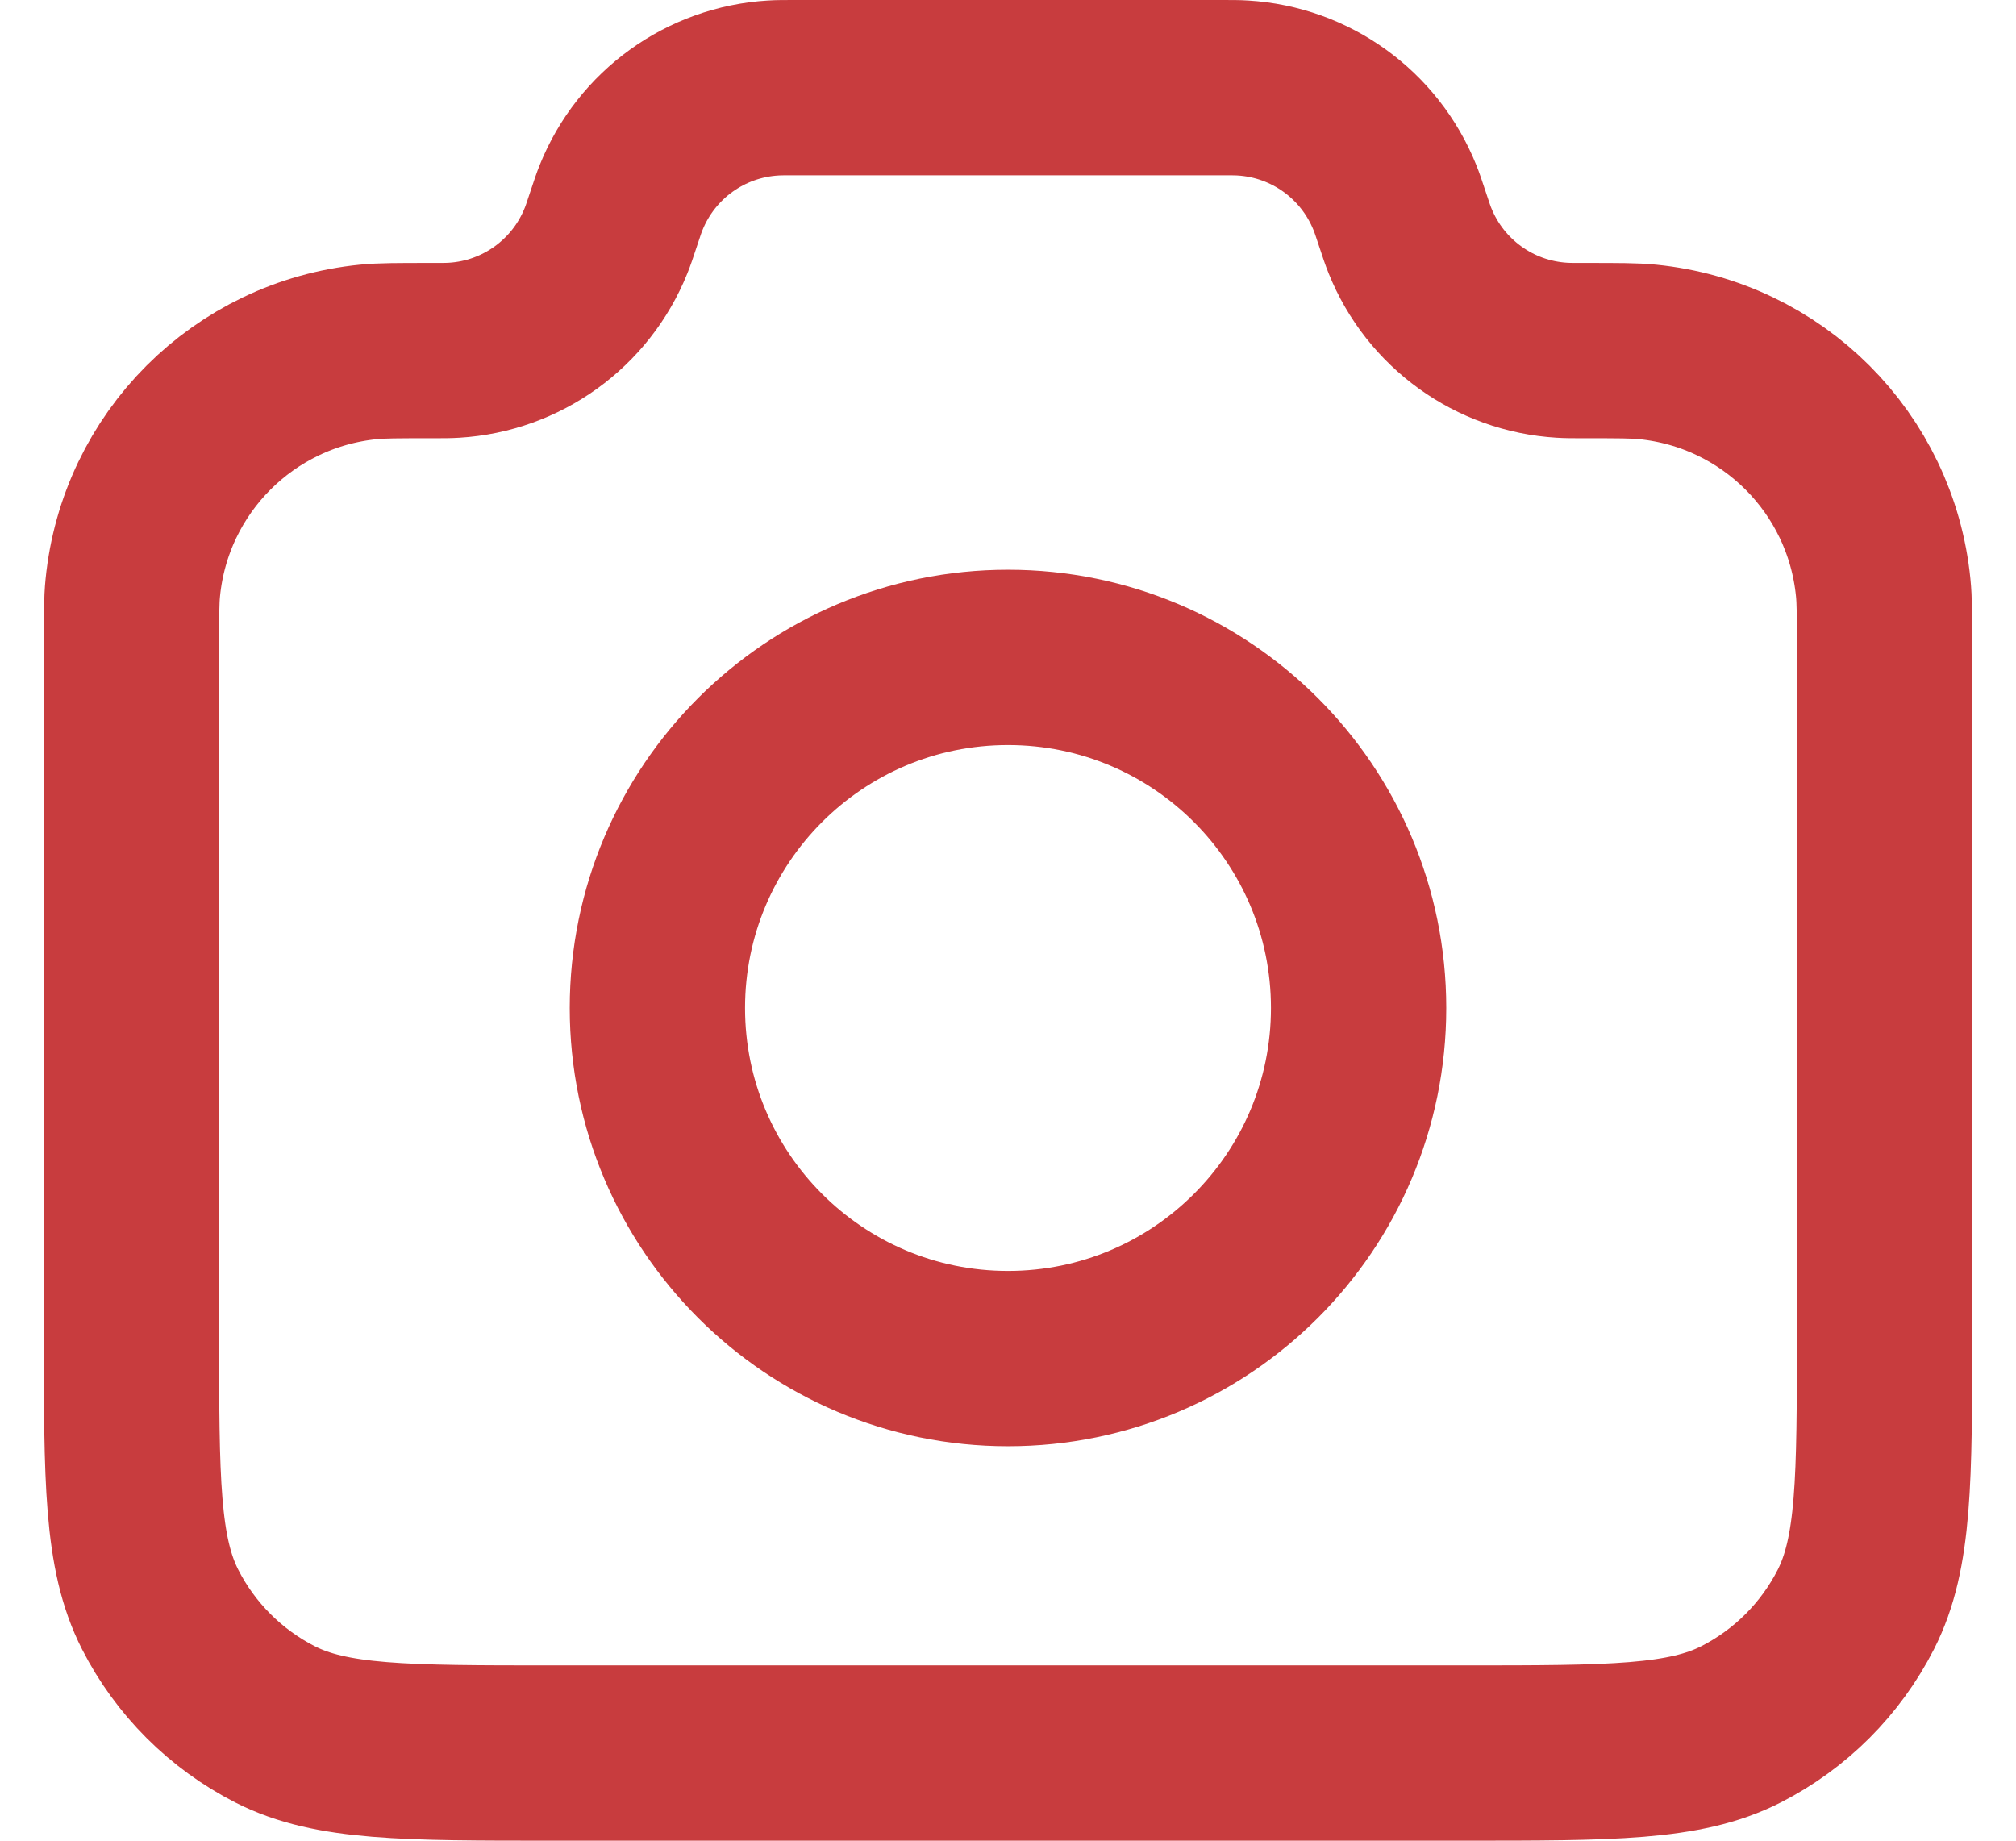
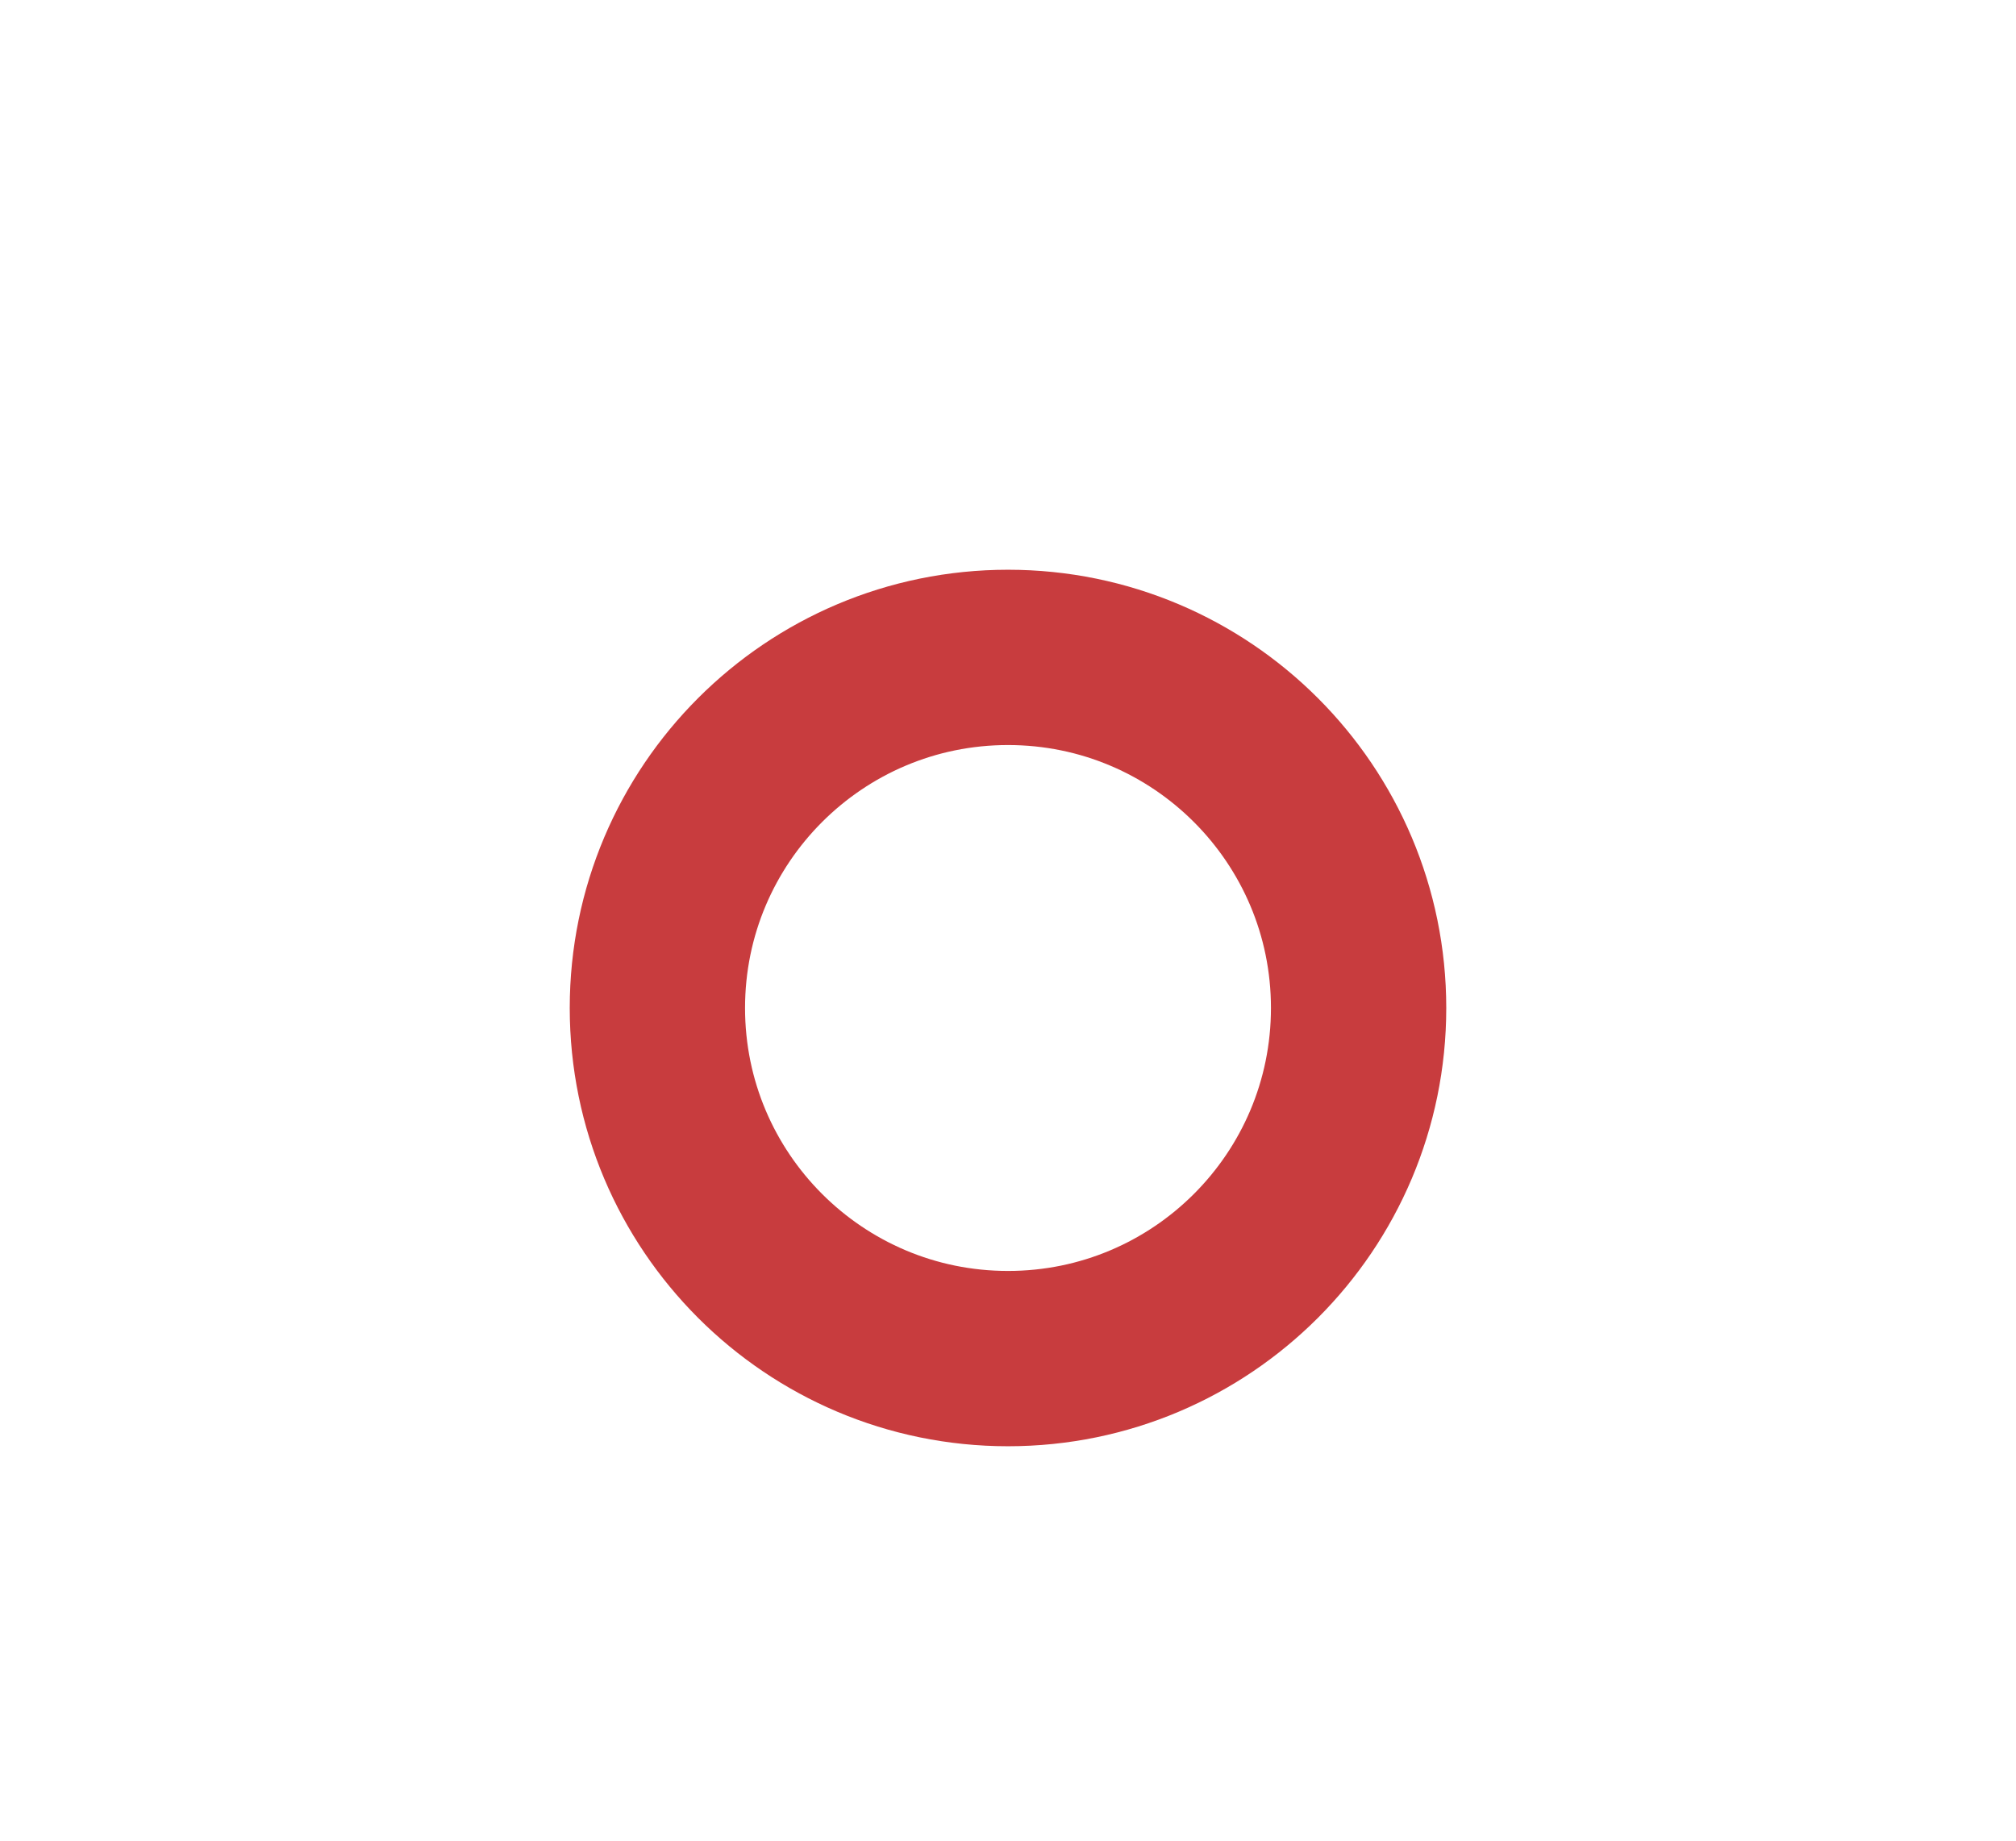
<svg xmlns="http://www.w3.org/2000/svg" width="23" height="21" viewBox="0 0 23 21" fill="none">
-   <path d="M1.5 7.377C1.5 7.027 1.5 6.852 1.515 6.704C1.656 5.281 2.781 4.156 4.204 4.015C4.352 4 4.536 4 4.906 4C5.048 4 5.119 4 5.179 3.996C5.951 3.95 6.626 3.463 6.914 2.746C6.937 2.69 6.958 2.627 7 2.5C7.042 2.373 7.063 2.31 7.086 2.254C7.374 1.537 8.049 1.05 8.821 1.004C8.881 1 8.948 1 9.081 1H13.919C14.052 1 14.119 1 14.179 1.004C14.951 1.05 15.626 1.537 15.914 2.254C15.937 2.31 15.958 2.373 16 2.5C16.042 2.627 16.063 2.69 16.086 2.746C16.374 3.463 17.049 3.95 17.821 3.996C17.881 4 17.952 4 18.094 4C18.464 4 18.648 4 18.796 4.015C20.219 4.156 21.344 5.281 21.485 6.704C21.5 6.852 21.5 7.027 21.5 7.377V15.2C21.5 16.88 21.5 17.72 21.173 18.362C20.885 18.927 20.427 19.385 19.862 19.673C19.22 20 18.38 20 16.7 20H6.3C4.62 20 3.78 20 3.138 19.673C2.574 19.385 2.115 18.927 1.827 18.362C1.5 17.72 1.5 16.88 1.5 15.2V7.377Z" stroke="#C83C3E" stroke-width="2" stroke-linecap="round" stroke-linejoin="round" />
  <path d="M11.5 15.5C13.709 15.5 15.5 13.709 15.5 11.5C15.5 9.291 13.709 7.5 11.5 7.5C9.291 7.5 7.5 9.291 7.5 11.5C7.5 13.709 9.291 15.5 11.5 15.5Z" stroke="#C83C3E" stroke-width="2" stroke-linecap="round" stroke-linejoin="round" />
</svg>